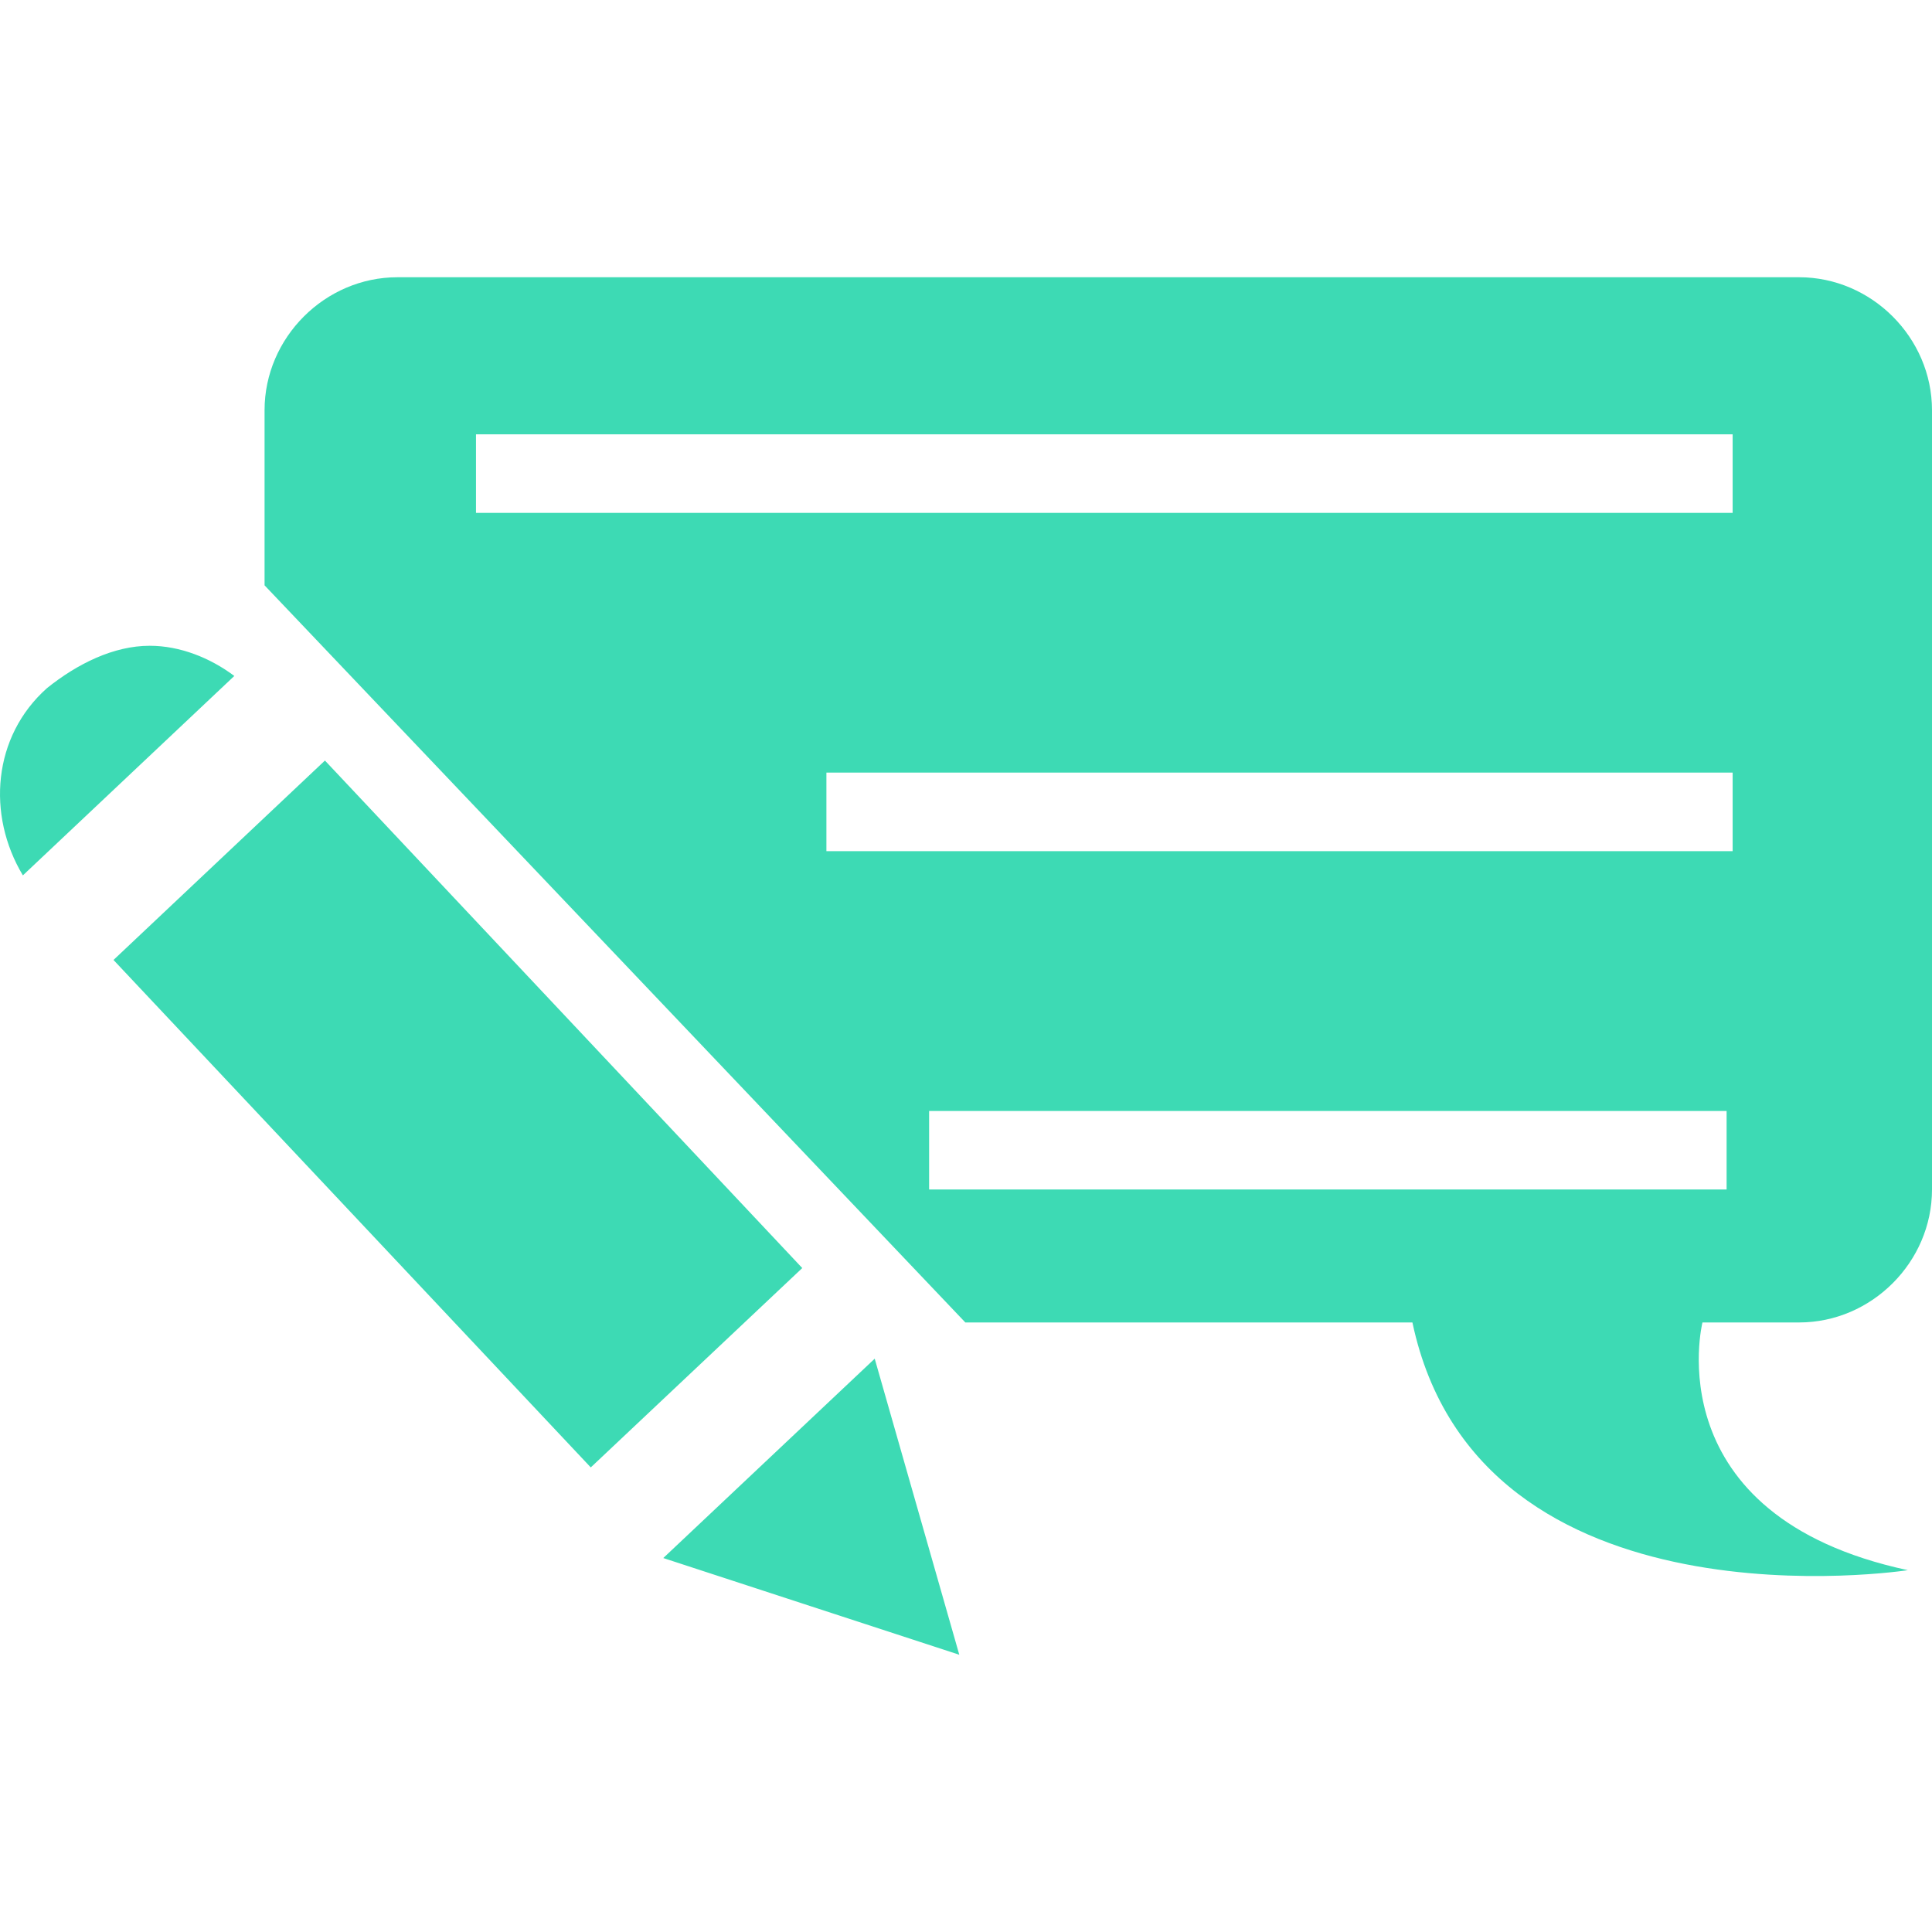
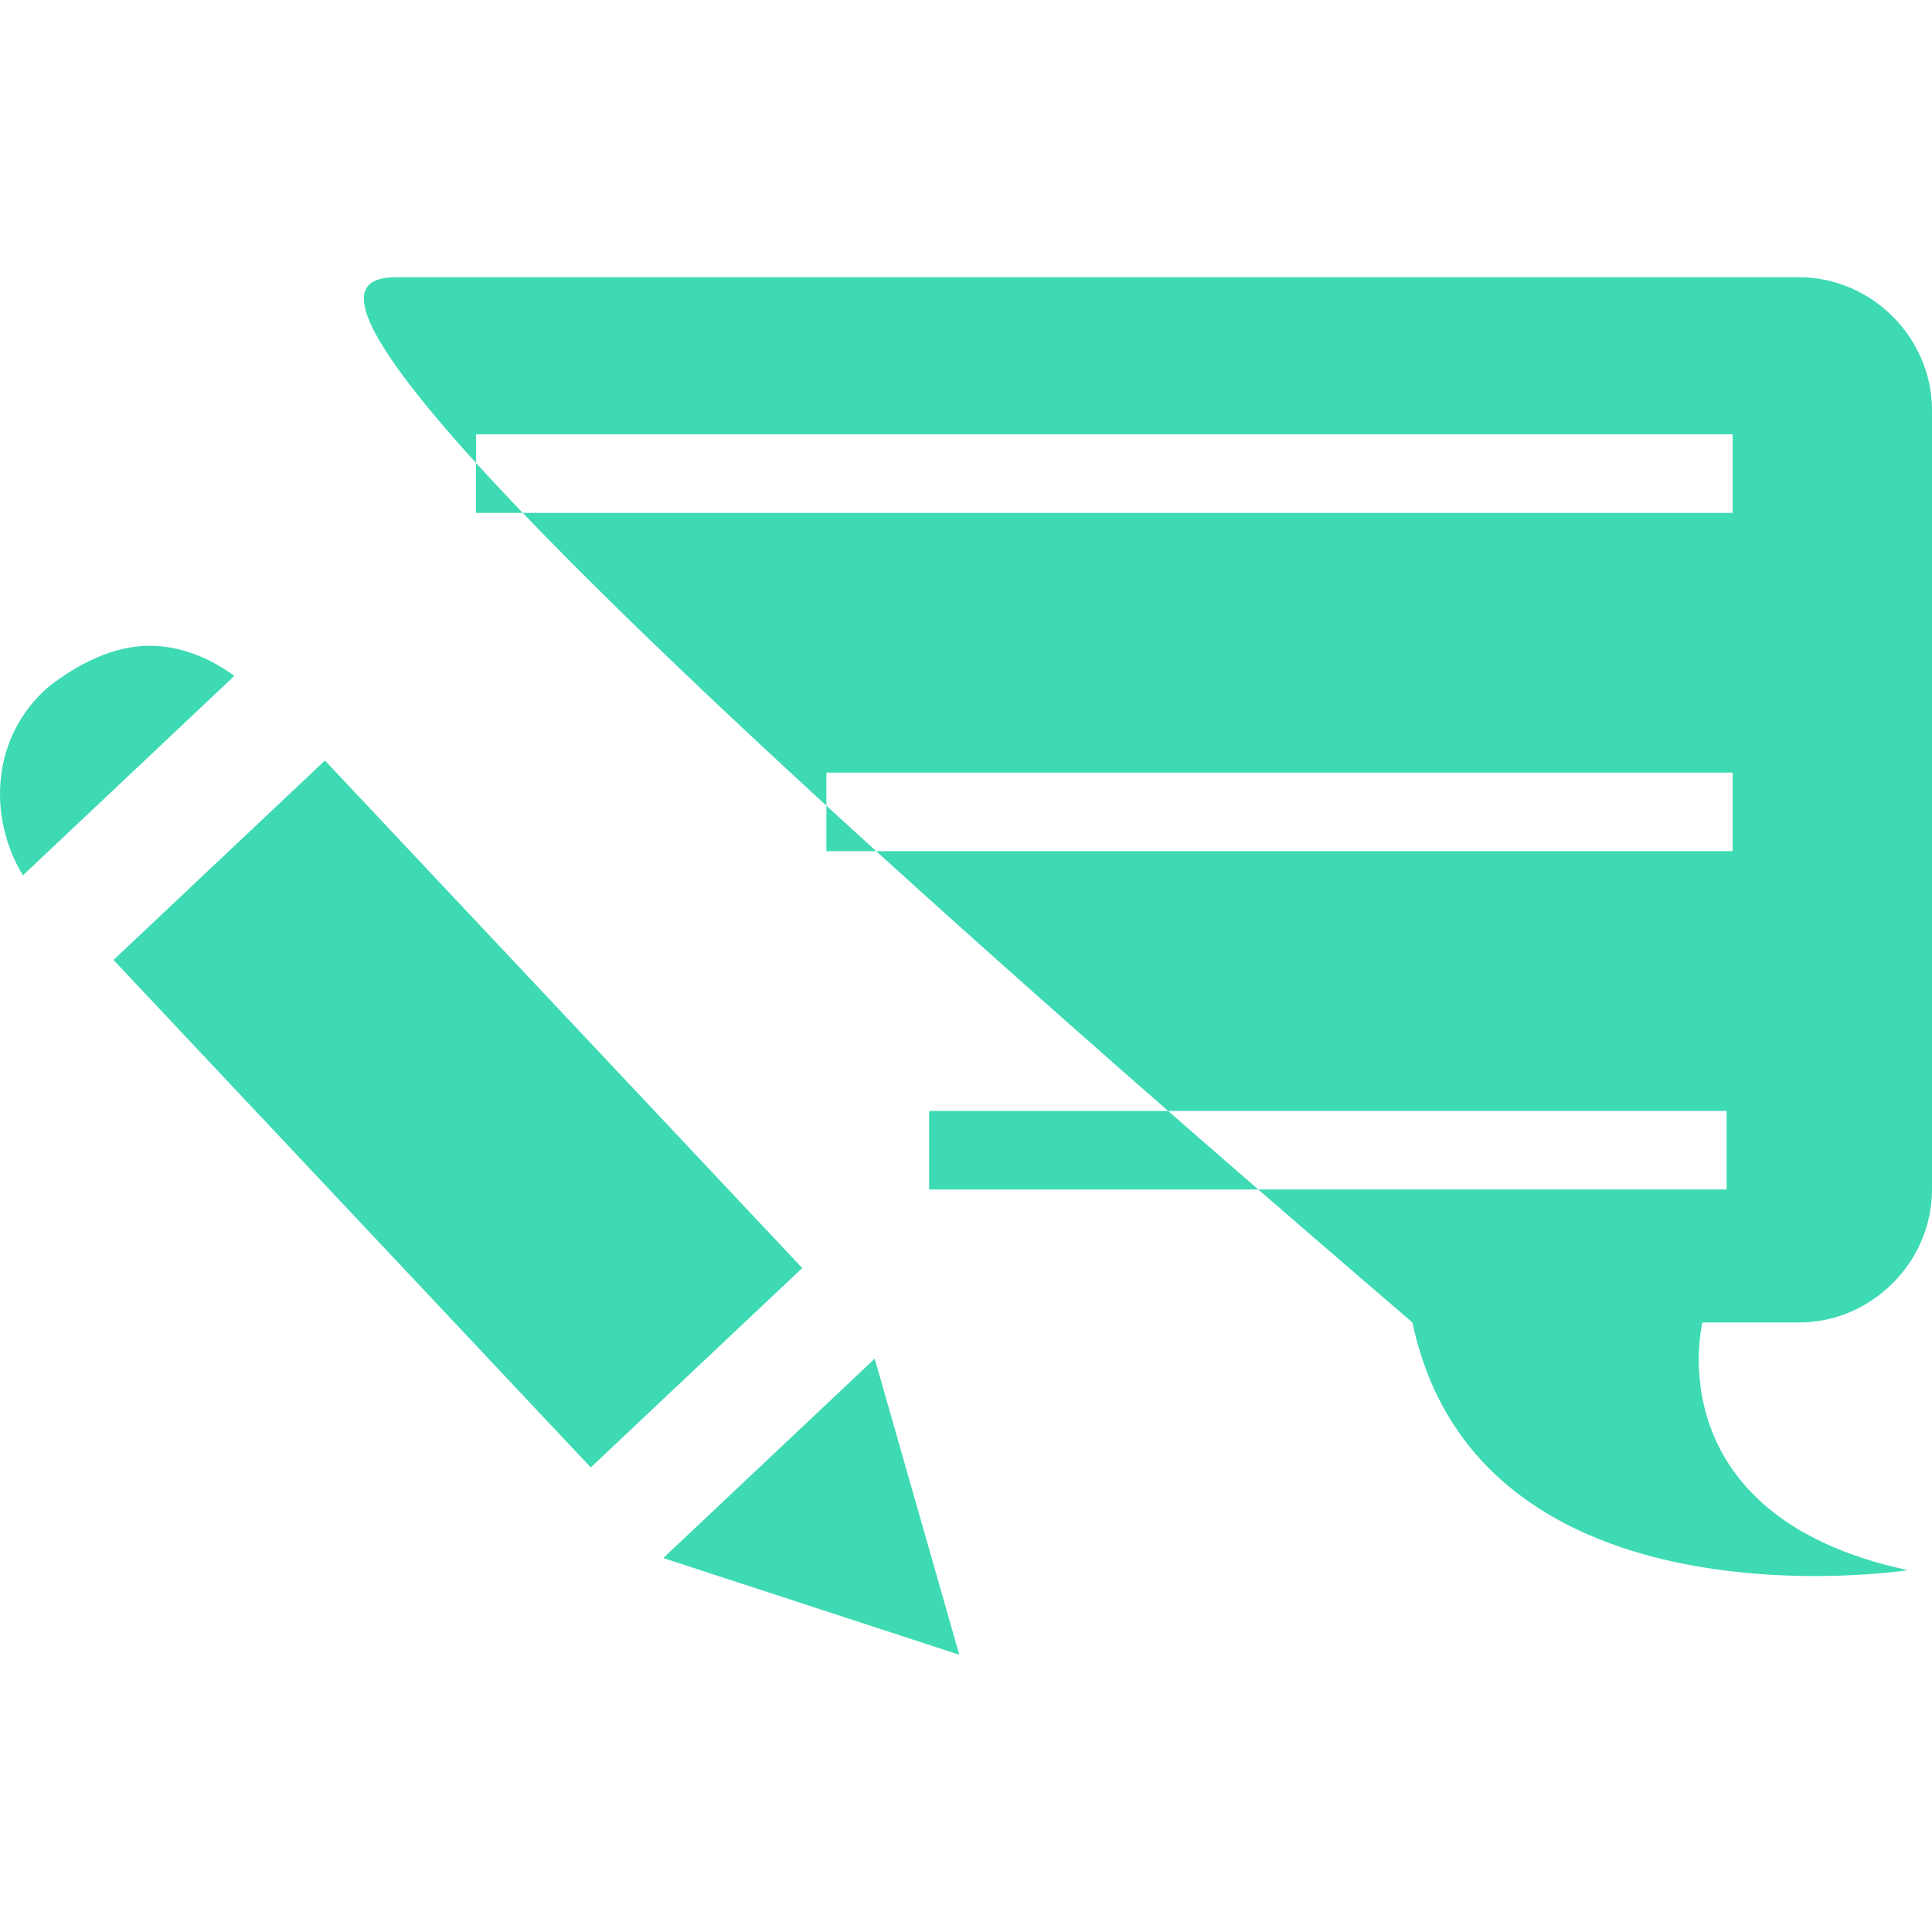
<svg xmlns="http://www.w3.org/2000/svg" height="32" width="32" viewBox="0 0 32 32">
  <g>
-     <path id="path1" transform="rotate(0,16,16) translate(0,4.592) scale(1,1)  " fill="#3DDAB4" d="M14.488,17.912L15.889,22.816 10.986,21.214z M15.389,13.809L15.389,15.11 28.598,15.11 28.598,13.809z M13.688,8.205L13.688,9.506 28.698,9.506 28.698,8.205z M5.382,8.005L13.288,16.411 9.785,19.713 1.88,11.308z M2.48,6.104C2.981,6.104,3.481,6.304,3.881,6.604L0.379,9.907C-0.222,8.906 -0.122,7.605 0.779,6.805 1.279,6.404 1.88,6.104 2.48,6.104z M7.884,2.602L7.884,3.903 28.698,3.903 28.698,2.602z M6.583,0L29.799,0C31,-9.1422407E-08,32,1.001,32,2.202L32,15.11C32,16.311,31,17.312,29.799,17.312L28.198,17.312C28.198,17.312 27.397,20.514 31.6,21.415 31.6,21.415 24.495,22.515 23.394,17.312L15.989,17.312 4.382,5.103 4.382,2.202C4.382,1.001,5.382,-9.1422407E-08,6.583,0z" />
+     <path id="path1" transform="rotate(0,16,16) translate(0,4.592) scale(1,1)  " fill="#3DDAB4" d="M14.488,17.912L15.889,22.816 10.986,21.214z M15.389,13.809L15.389,15.11 28.598,15.11 28.598,13.809z M13.688,8.205L13.688,9.506 28.698,9.506 28.698,8.205z M5.382,8.005L13.288,16.411 9.785,19.713 1.88,11.308z M2.48,6.104C2.981,6.104,3.481,6.304,3.881,6.604L0.379,9.907C-0.222,8.906 -0.122,7.605 0.779,6.805 1.279,6.404 1.88,6.104 2.48,6.104z M7.884,2.602L7.884,3.903 28.698,3.903 28.698,2.602z M6.583,0L29.799,0C31,-9.1422407E-08,32,1.001,32,2.202L32,15.11C32,16.311,31,17.312,29.799,17.312L28.198,17.312C28.198,17.312 27.397,20.514 31.6,21.415 31.6,21.415 24.495,22.515 23.394,17.312C4.382,1.001,5.382,-9.1422407E-08,6.583,0z" />
  </g>
</svg>